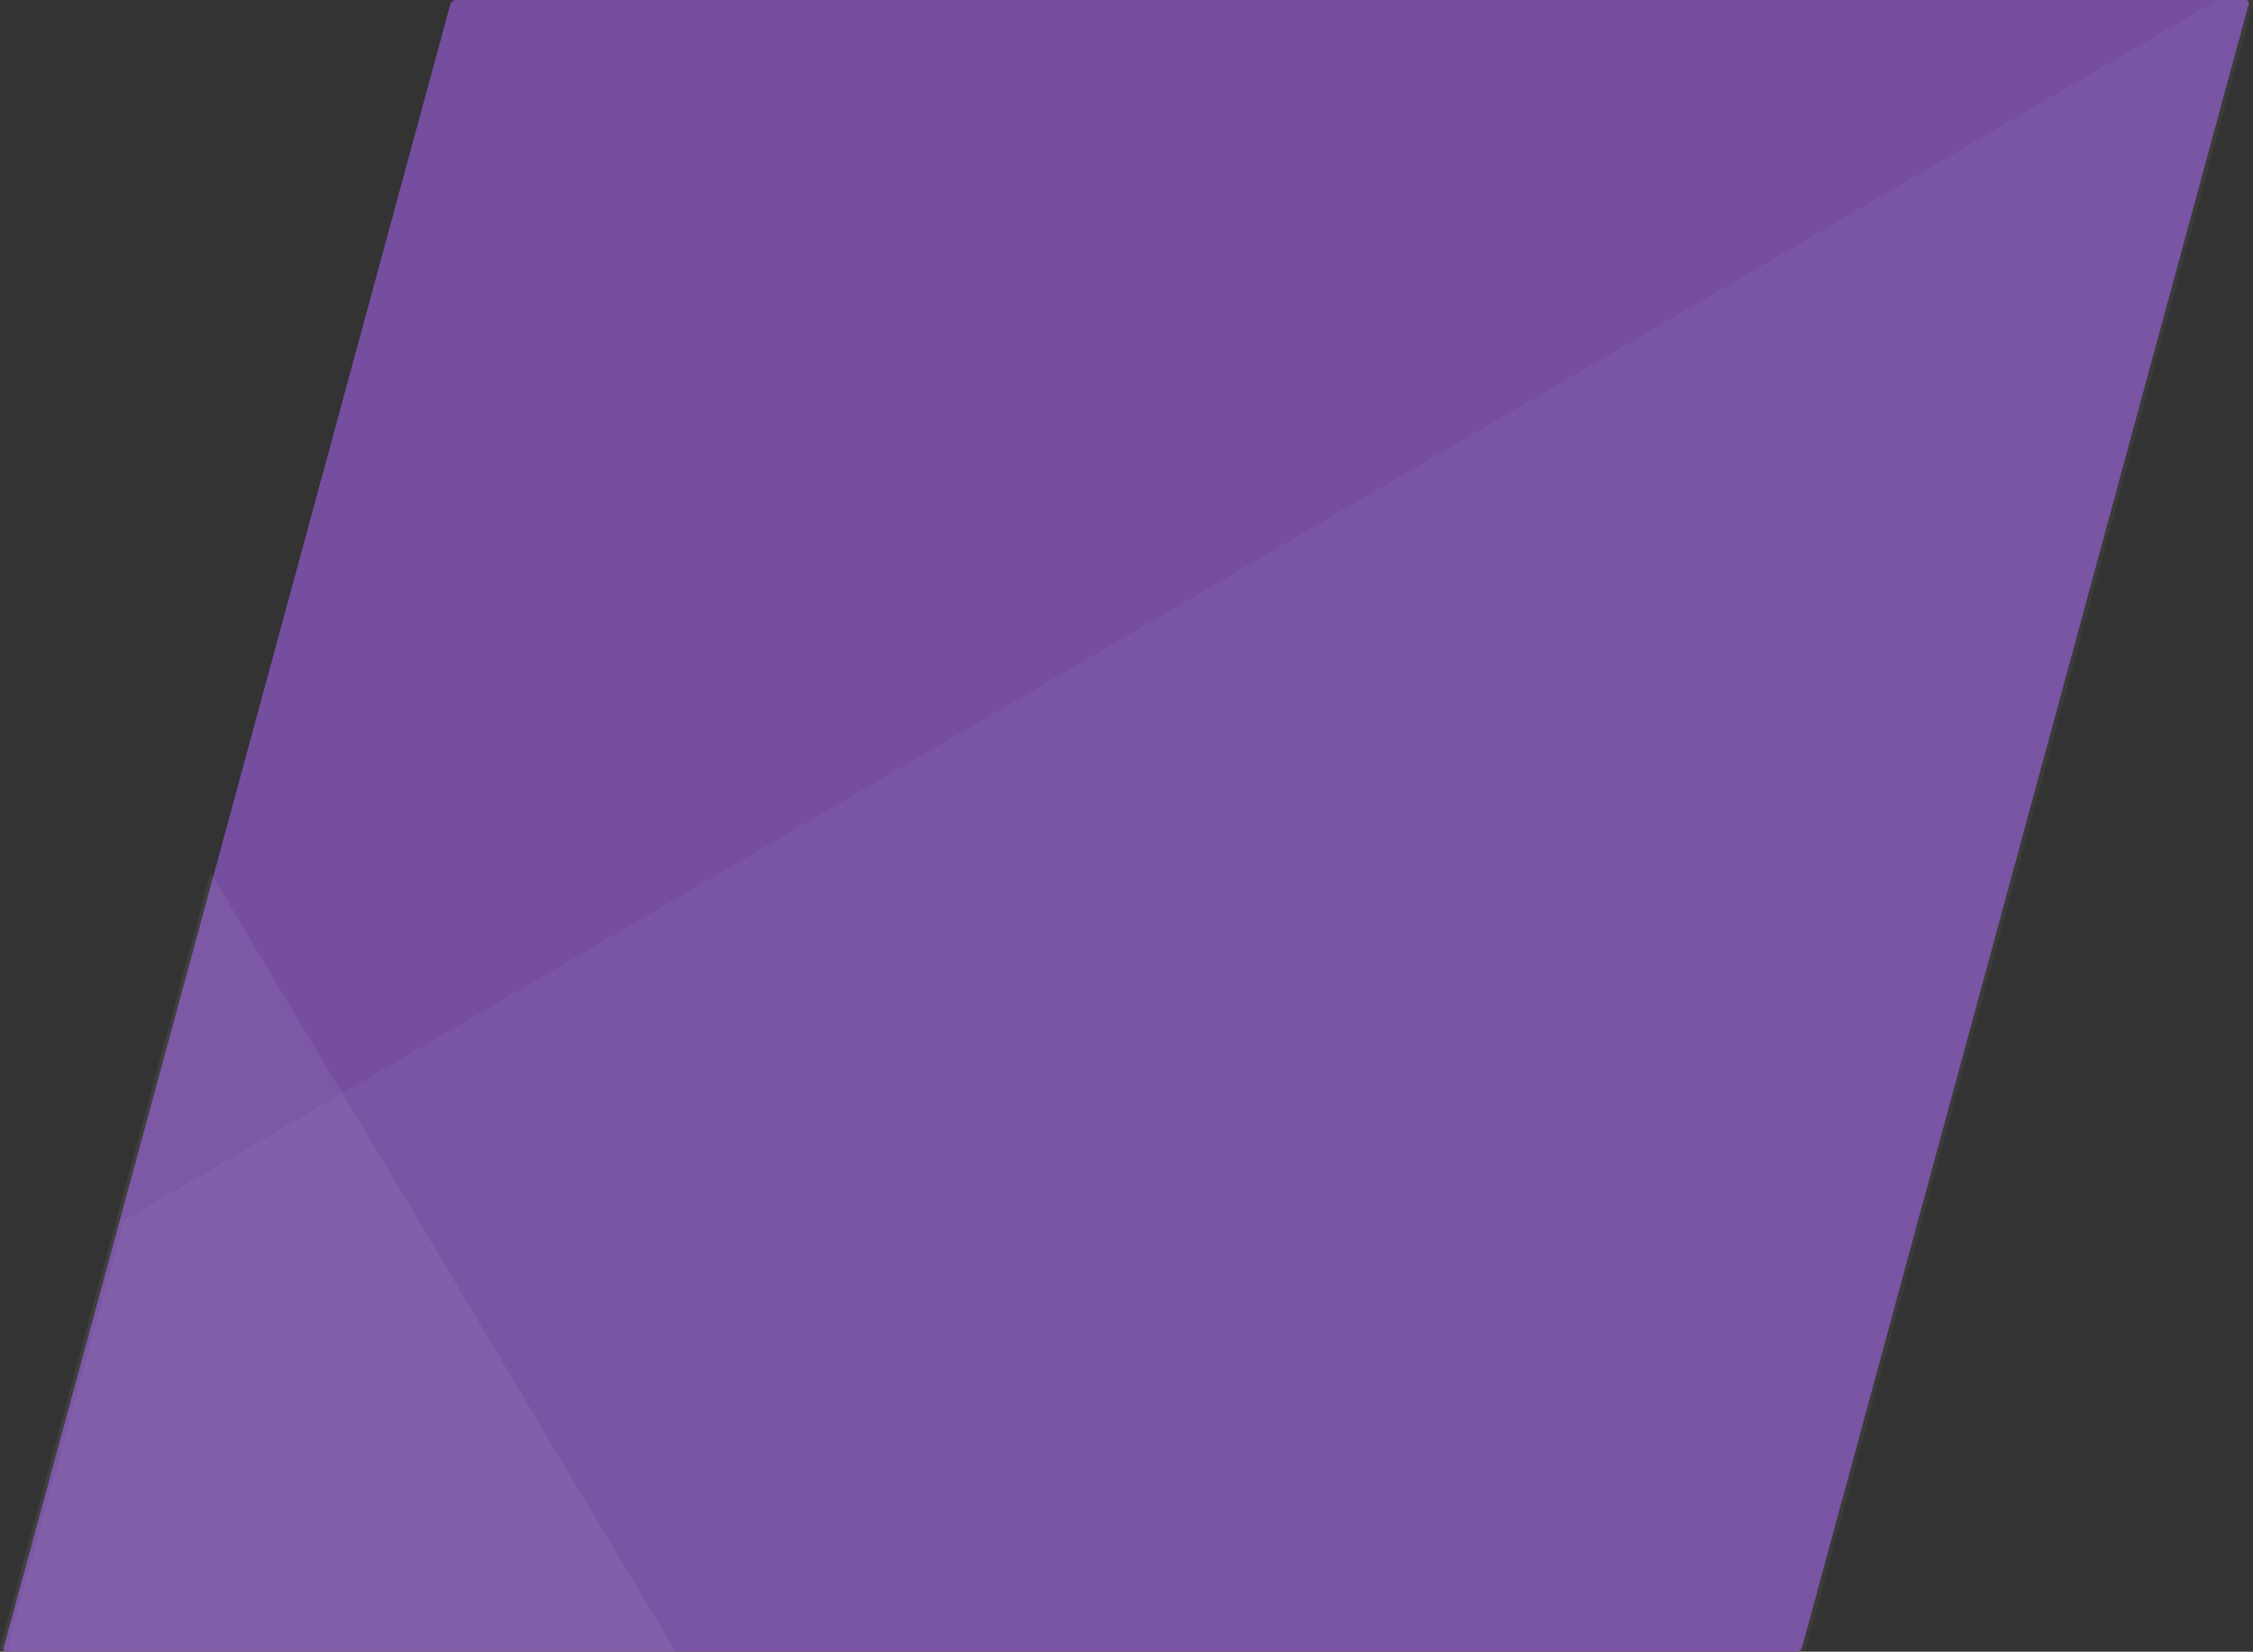
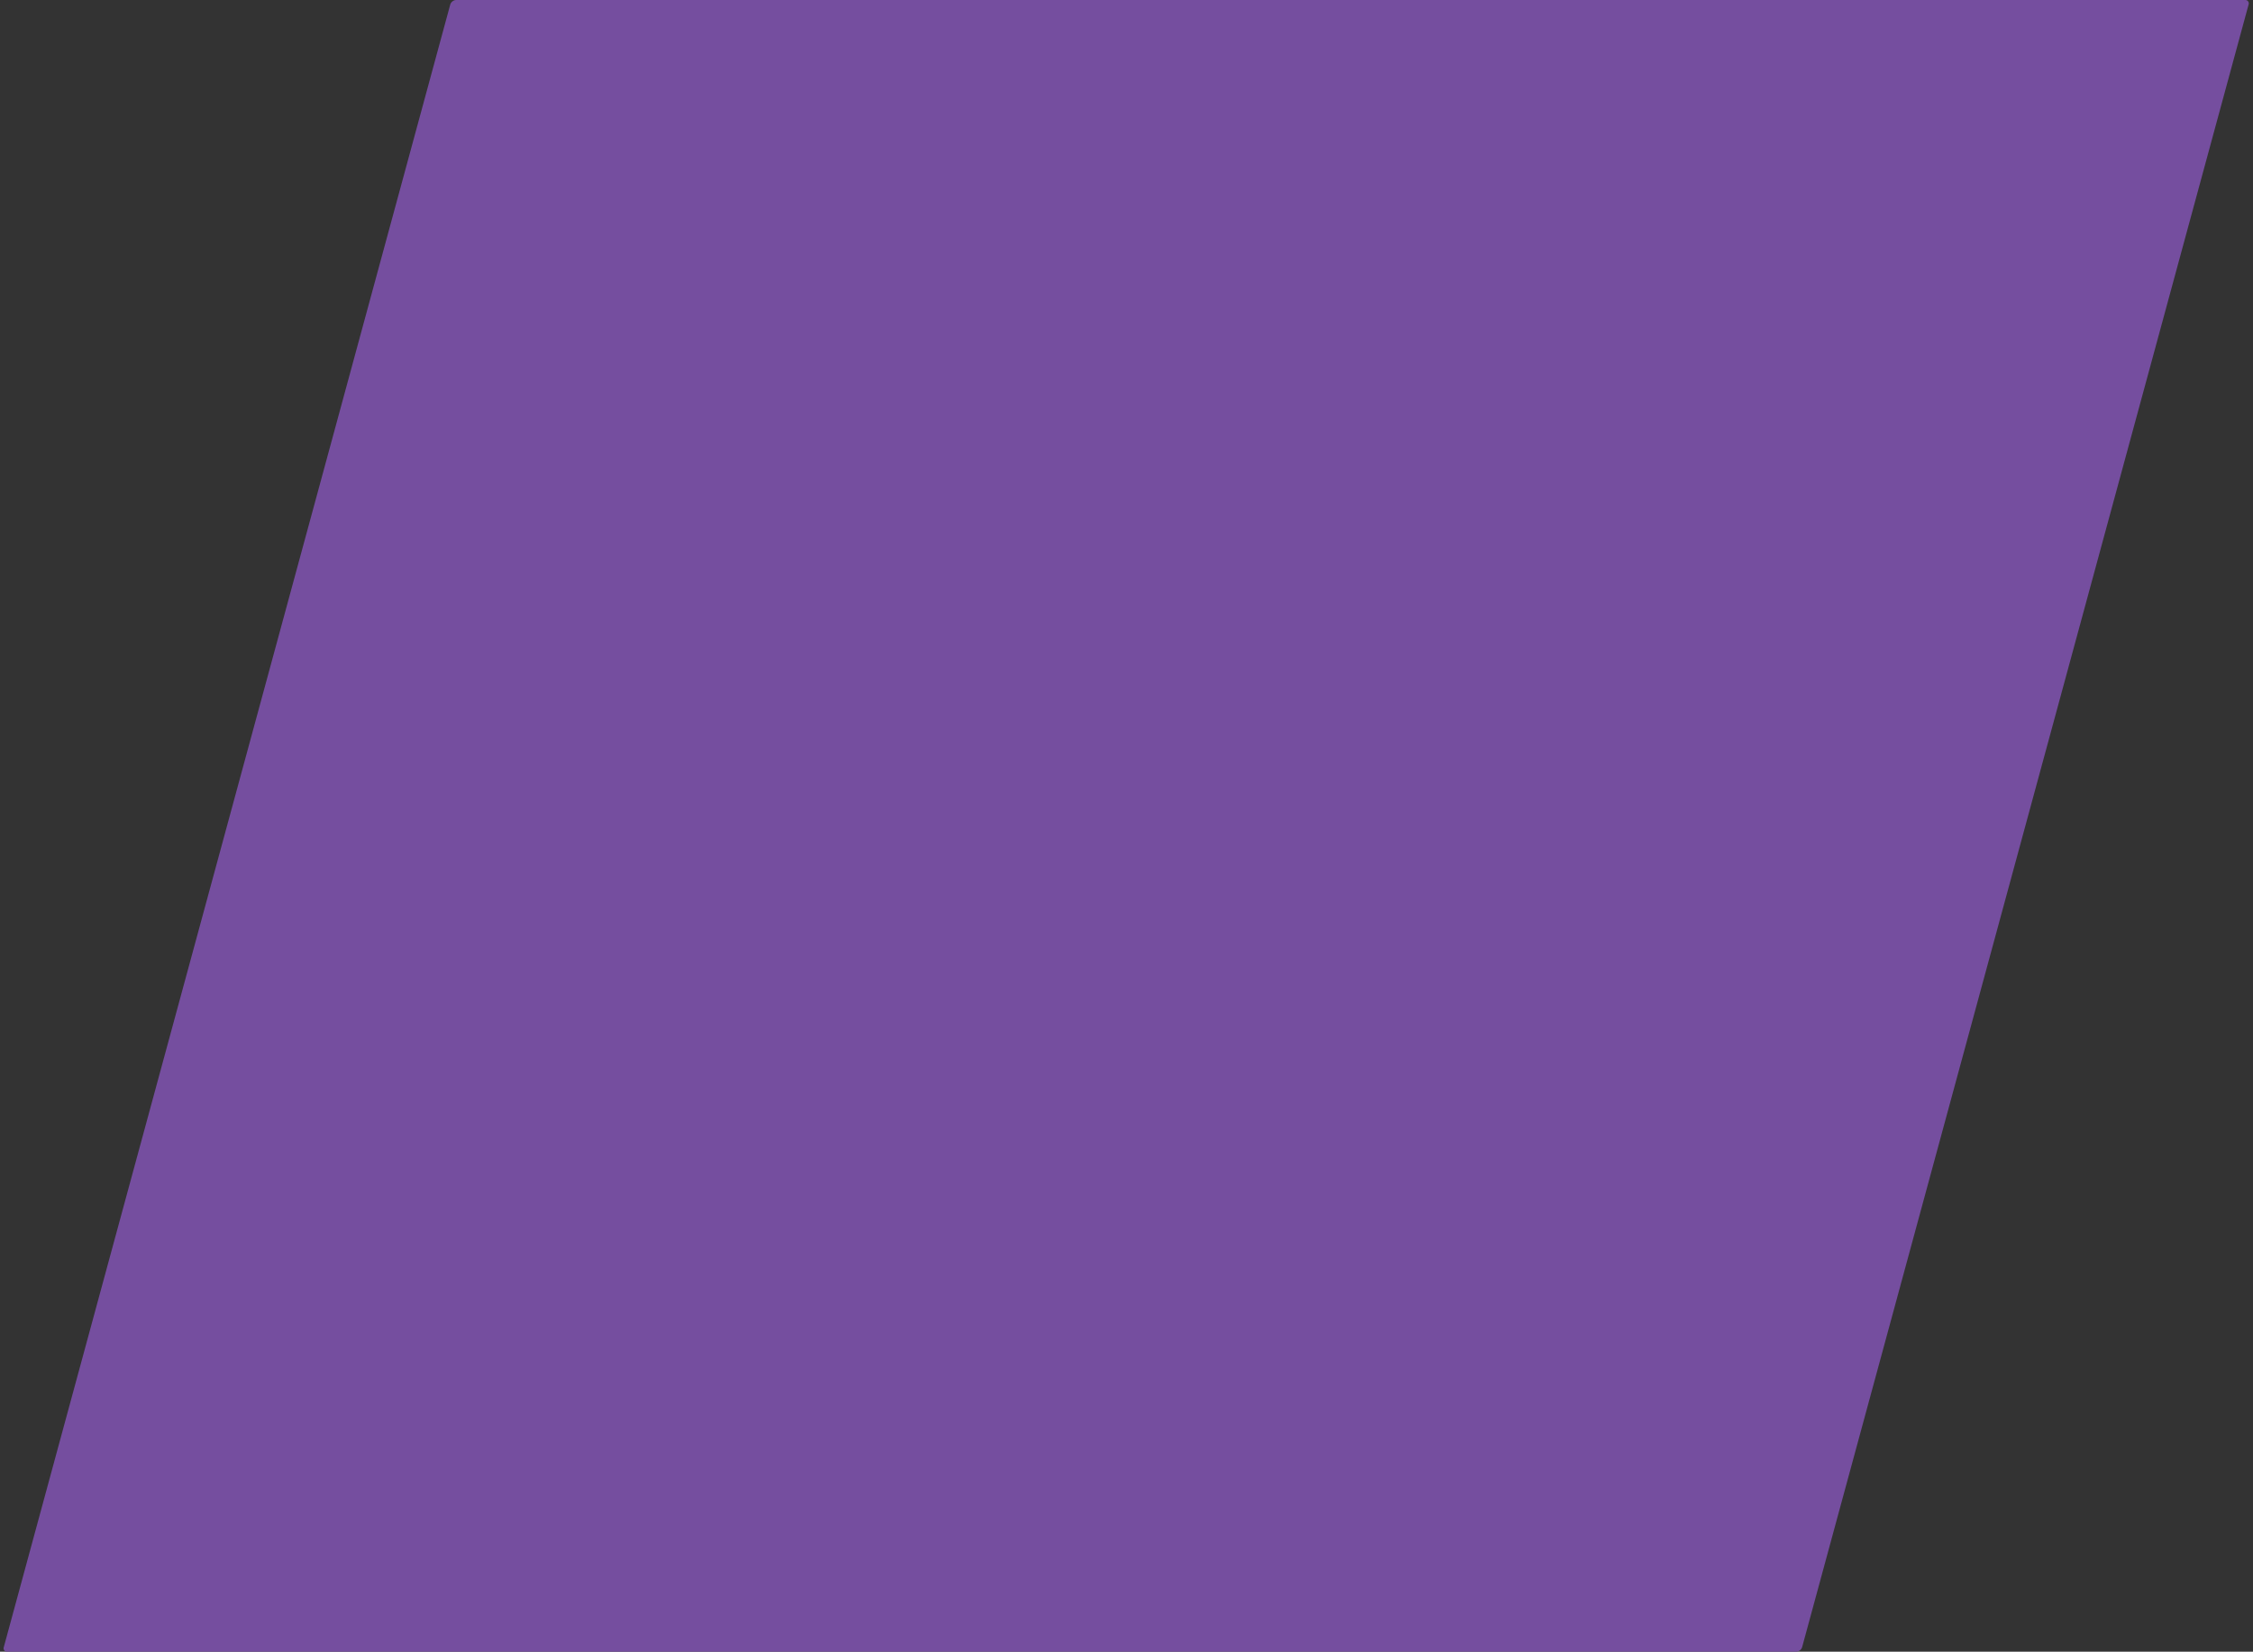
<svg xmlns="http://www.w3.org/2000/svg" width="396.729" height="290.83" viewBox="0 0 396.729 290.83">
  <rect x="0" y="0" width="396.729" height="290.83" fill="#333333" stroke="none" />
  <defs>
    <clipPath id="clip-path">
-       <path id="Path_949" data-name="Path 949" d="M155.992,266.95a1.155,1.155,0,0,1-1.044.817H-160.085a.6.6,0,0,1-.591-.817L-82.067-22.245a1.142,1.142,0,0,1,1.044-.817H234a.606.606,0,0,1,.6.817Z" transform="translate(1450.708 891.28)" fill="#2a2d33" />
-     </clipPath>
+       </clipPath>
  </defs>
  <g id="rect-3" transform="translate(-858.792 567.782)">
    <path id="Path_893" data-name="Path 893" d="M155.992,266.95a1.155,1.155,0,0,1-1.044.817H-160.085a.6.6,0,0,1-.591-.817L-82.067-22.245a1.142,1.142,0,0,1,1.044-.817H234a.606.606,0,0,1,.6.817Z" transform="translate(1020.14 -544.72)" fill="#754e9f" />
    <g id="Mask_Group_7" data-name="Mask Group 7" transform="translate(-431.208 -1436)" opacity="0.06" clip-path="url(#clip-path)">
-       <path id="Path_948" data-name="Path 948" d="M145.678-63.24l259.89,435.6L-21.62,391.3Z" transform="translate(1089.755 931.458)" fill="#fff" />
-     </g>
+       </g>
    <g id="Mask_Group_8" data-name="Mask Group 8" transform="translate(-429.816 -1436)" opacity="0.04" clip-path="url(#clip-path)">
      <path id="Polygon_3" data-name="Polygon 3" d="M293.1,0,586.2,534.016H0Z" transform="translate(1505.005 672.268) rotate(31)" fill="#fff" />
    </g>
  </g>
</svg>